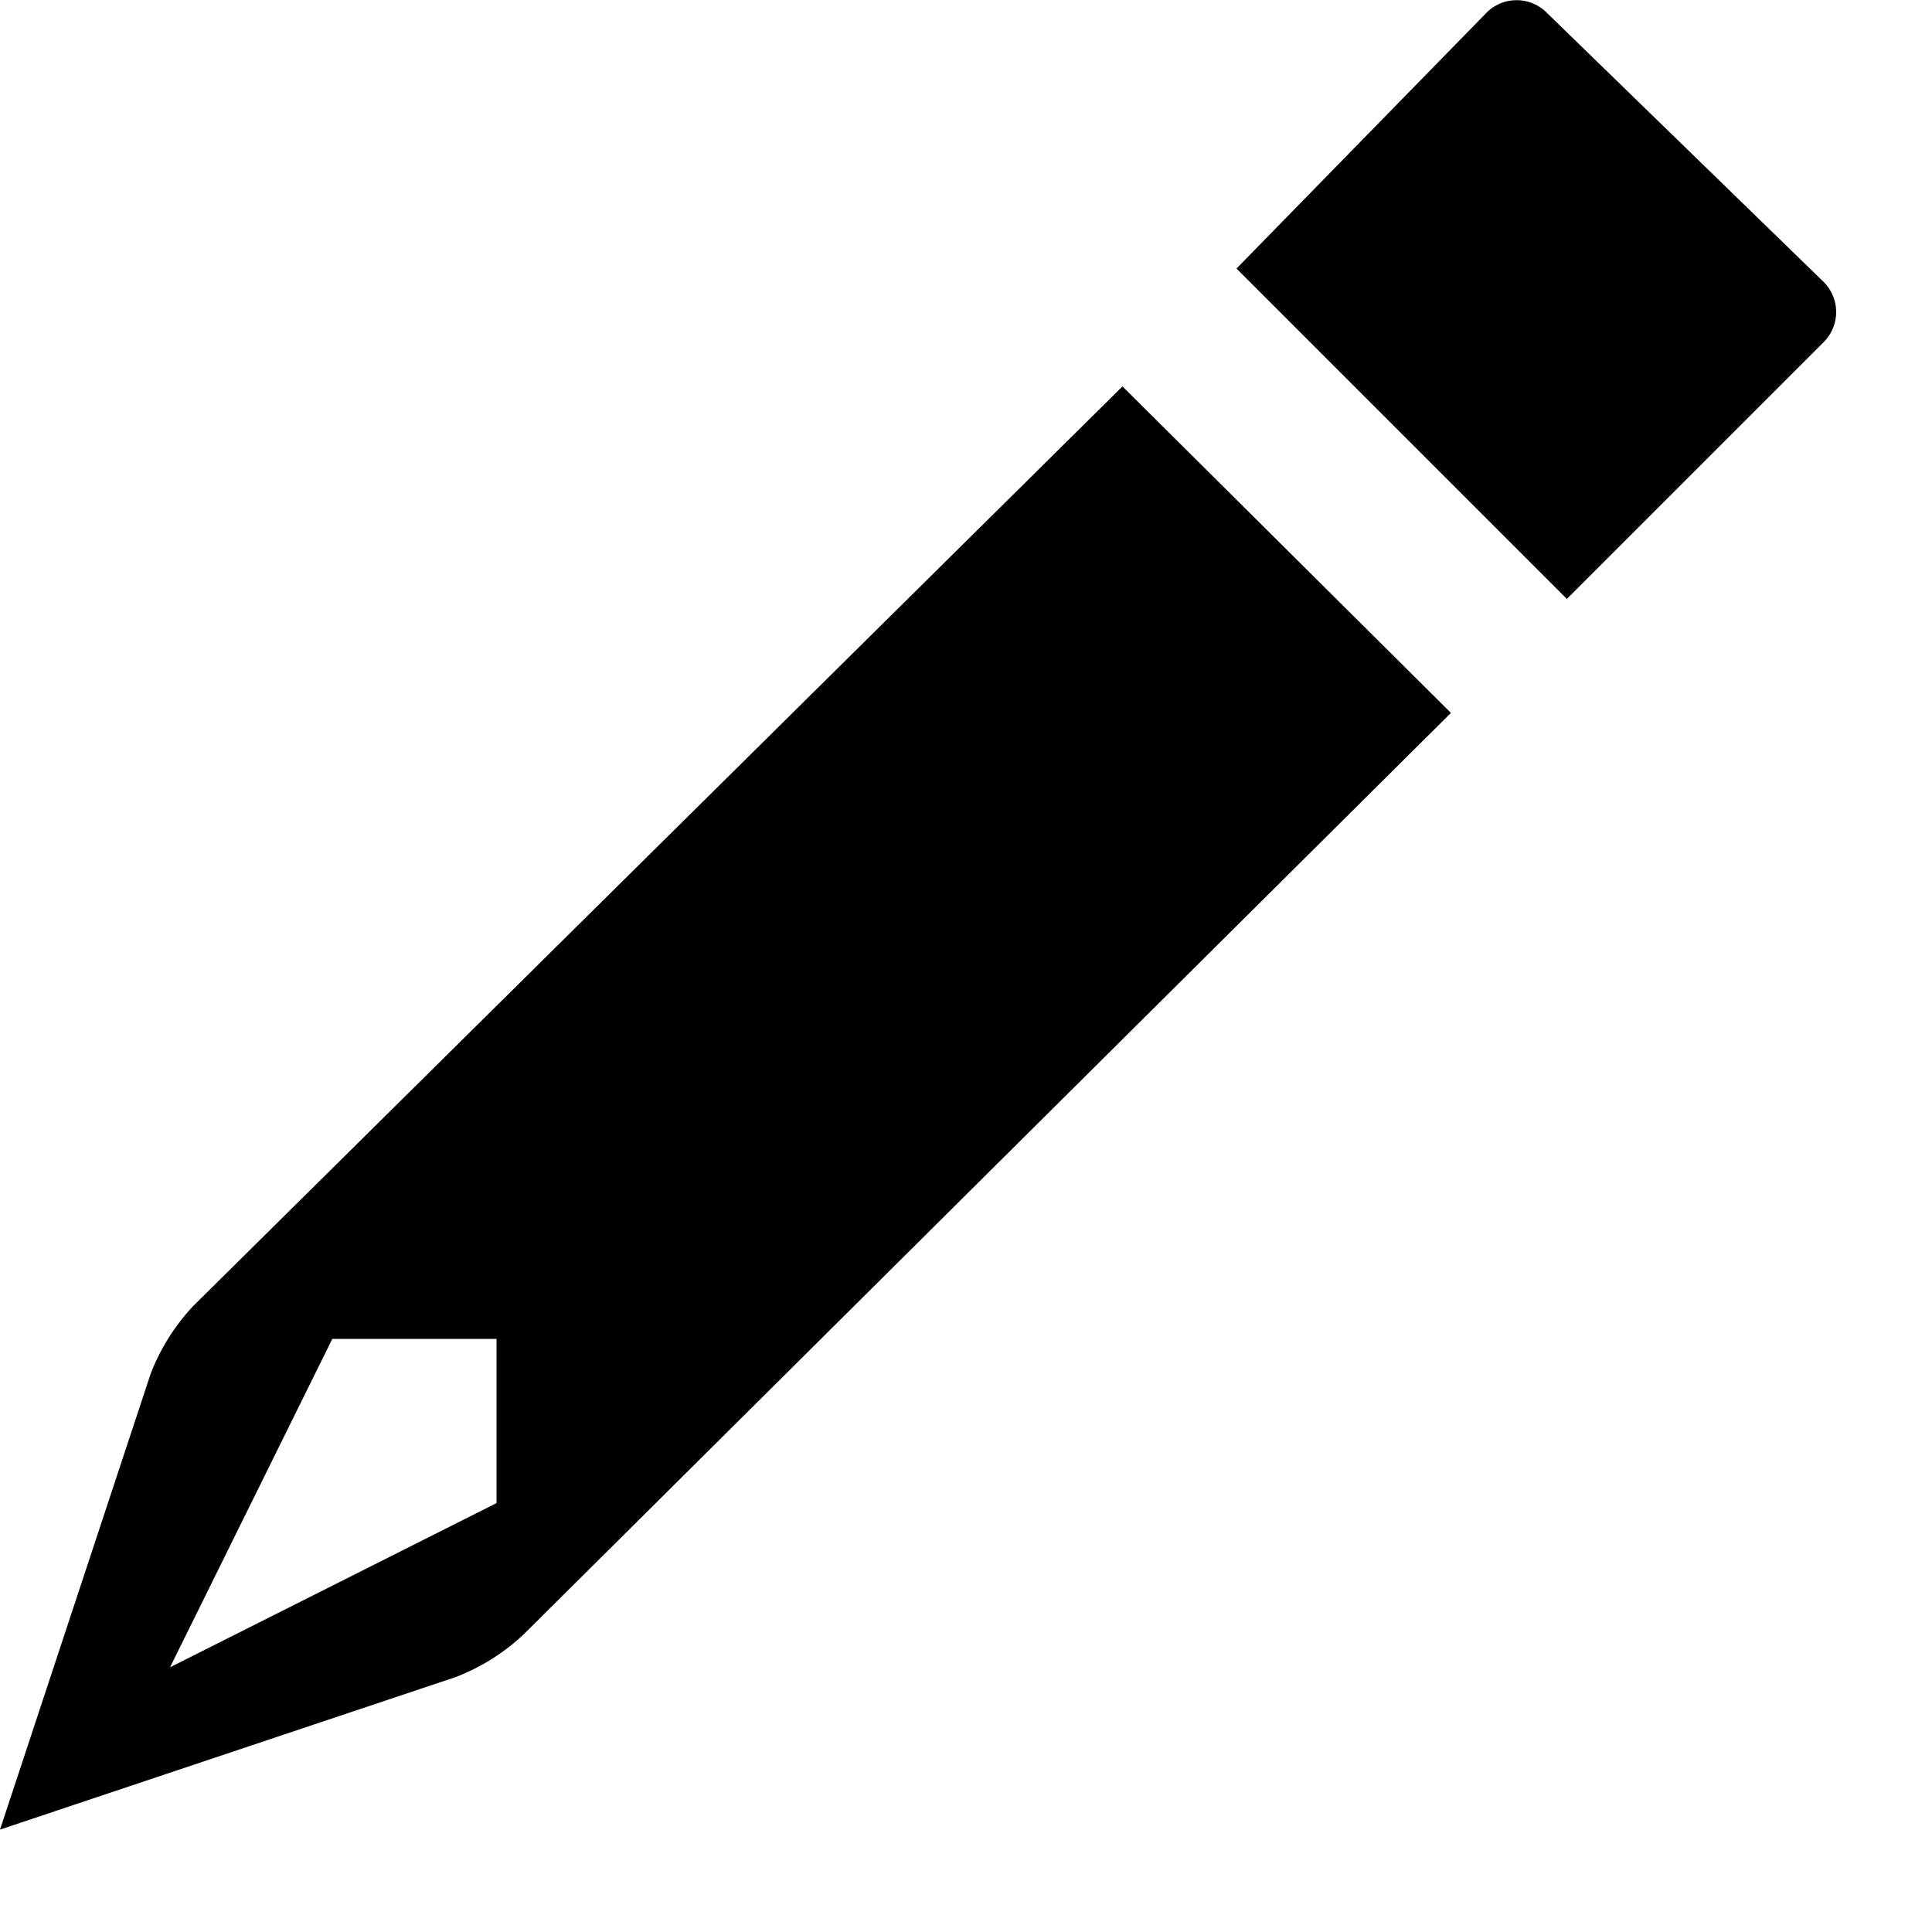
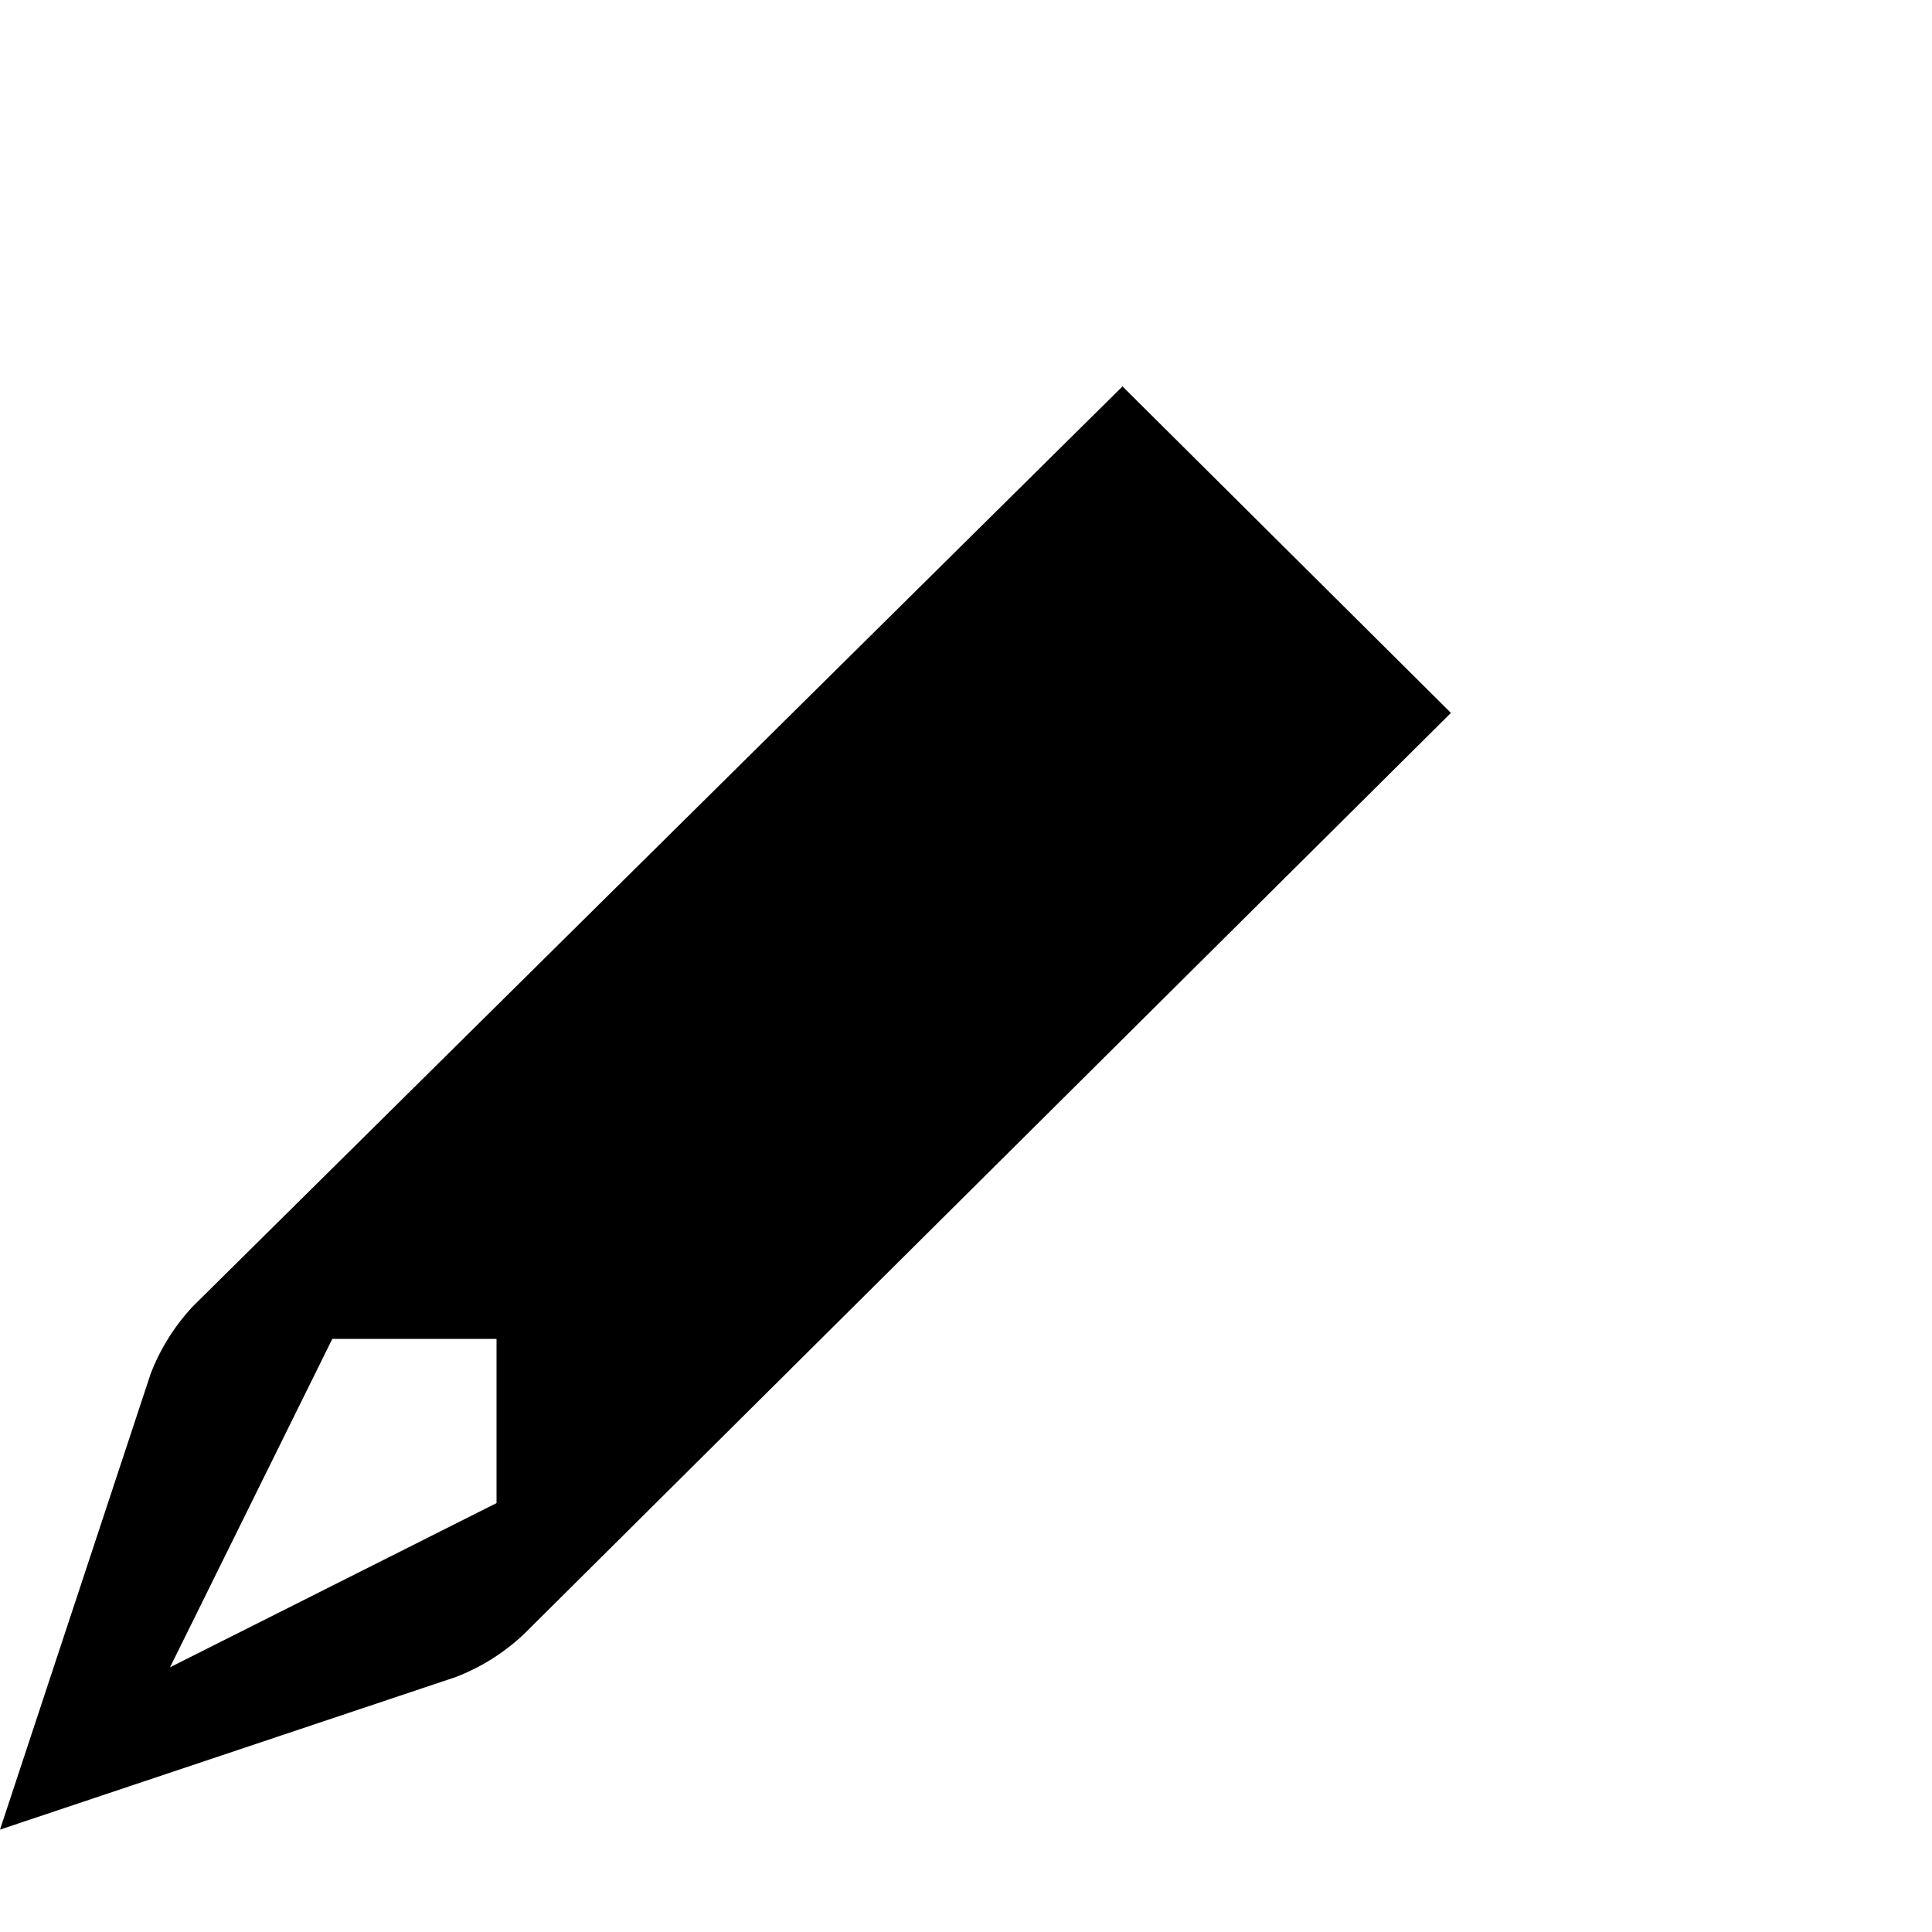
<svg xmlns="http://www.w3.org/2000/svg" id="Layer_1" data-name="Layer 1" viewBox="0 0 10 10">
  <path d="M5.81,2L1,6.76a1.08,1.08,0,0,0-.22.35L0,9.47l2.36-.79a1.08,1.08,0,0,0,.35-0.22L7.51,3.69ZM2.57,7.78l-1.69.85L1.72,6.93H2.57V7.78Z" fill-rule="evenodd" />
-   <path d="M9.44,1.46L8,0.06a0.22,0.22,0,0,0-.3,0L6.4,1.39,8.11,3.1,9.44,1.77A0.22,0.22,0,0,0,9.44,1.46Z" fill-rule="evenodd" />
</svg>